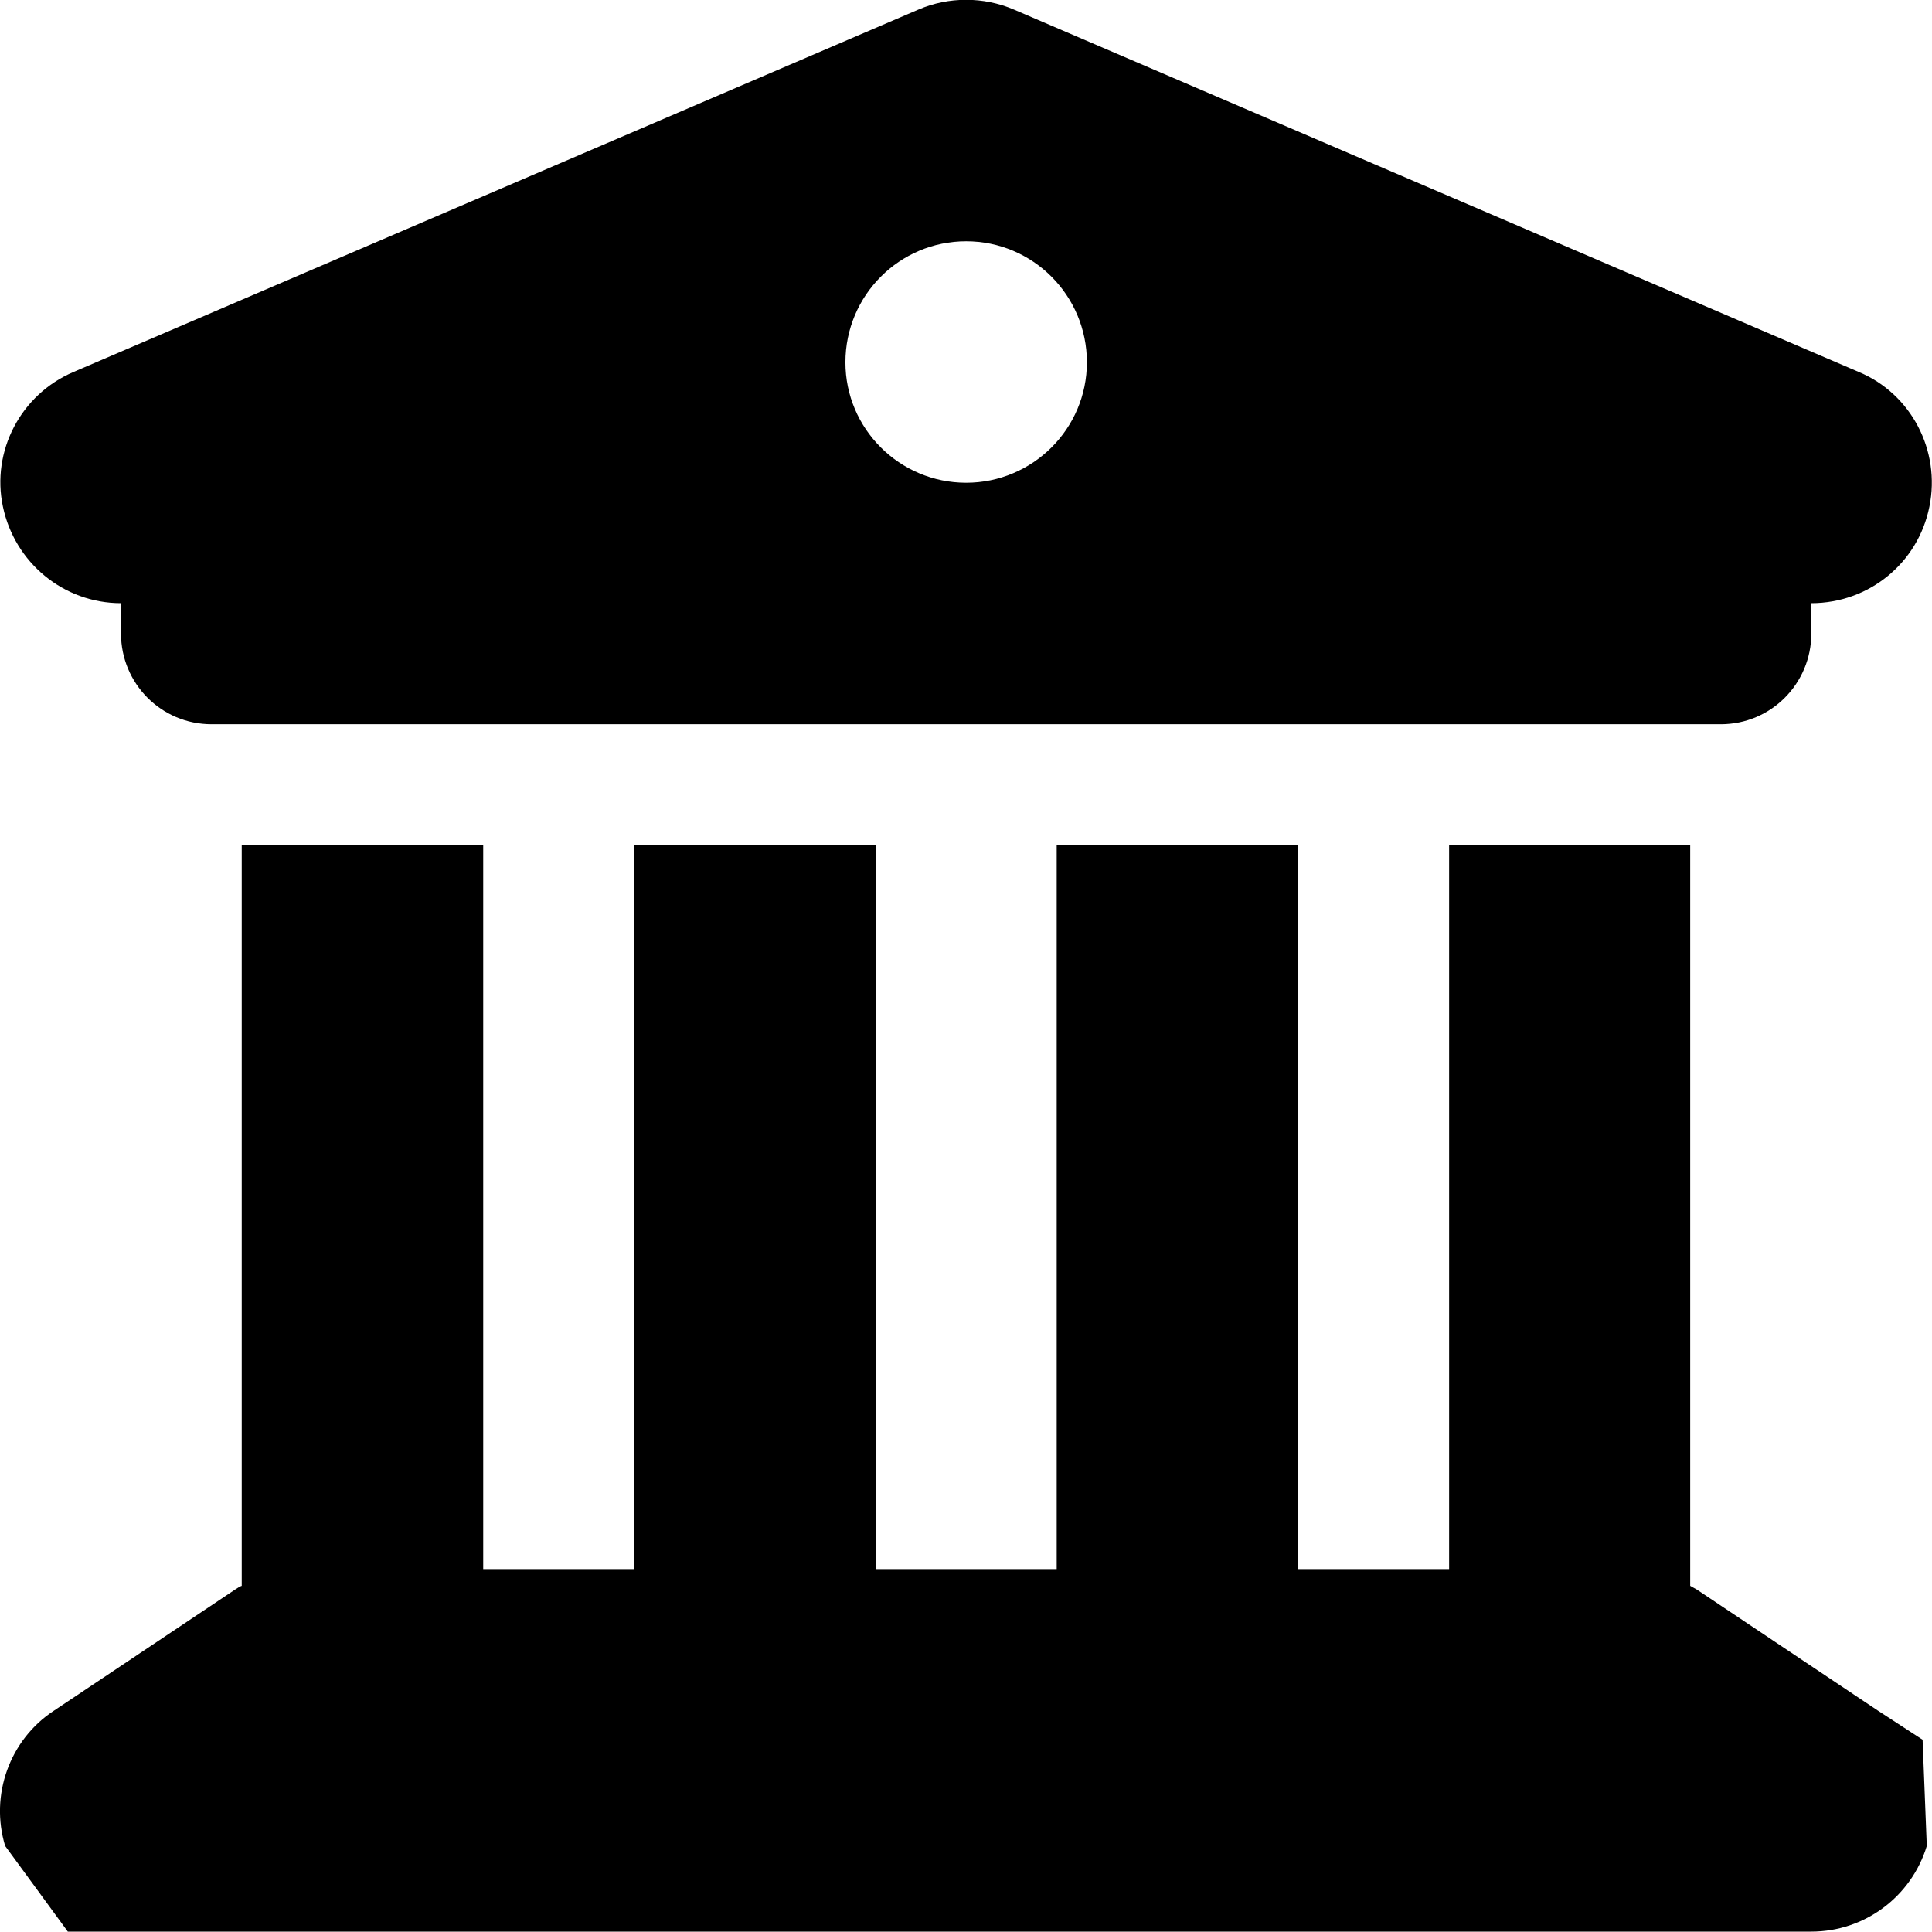
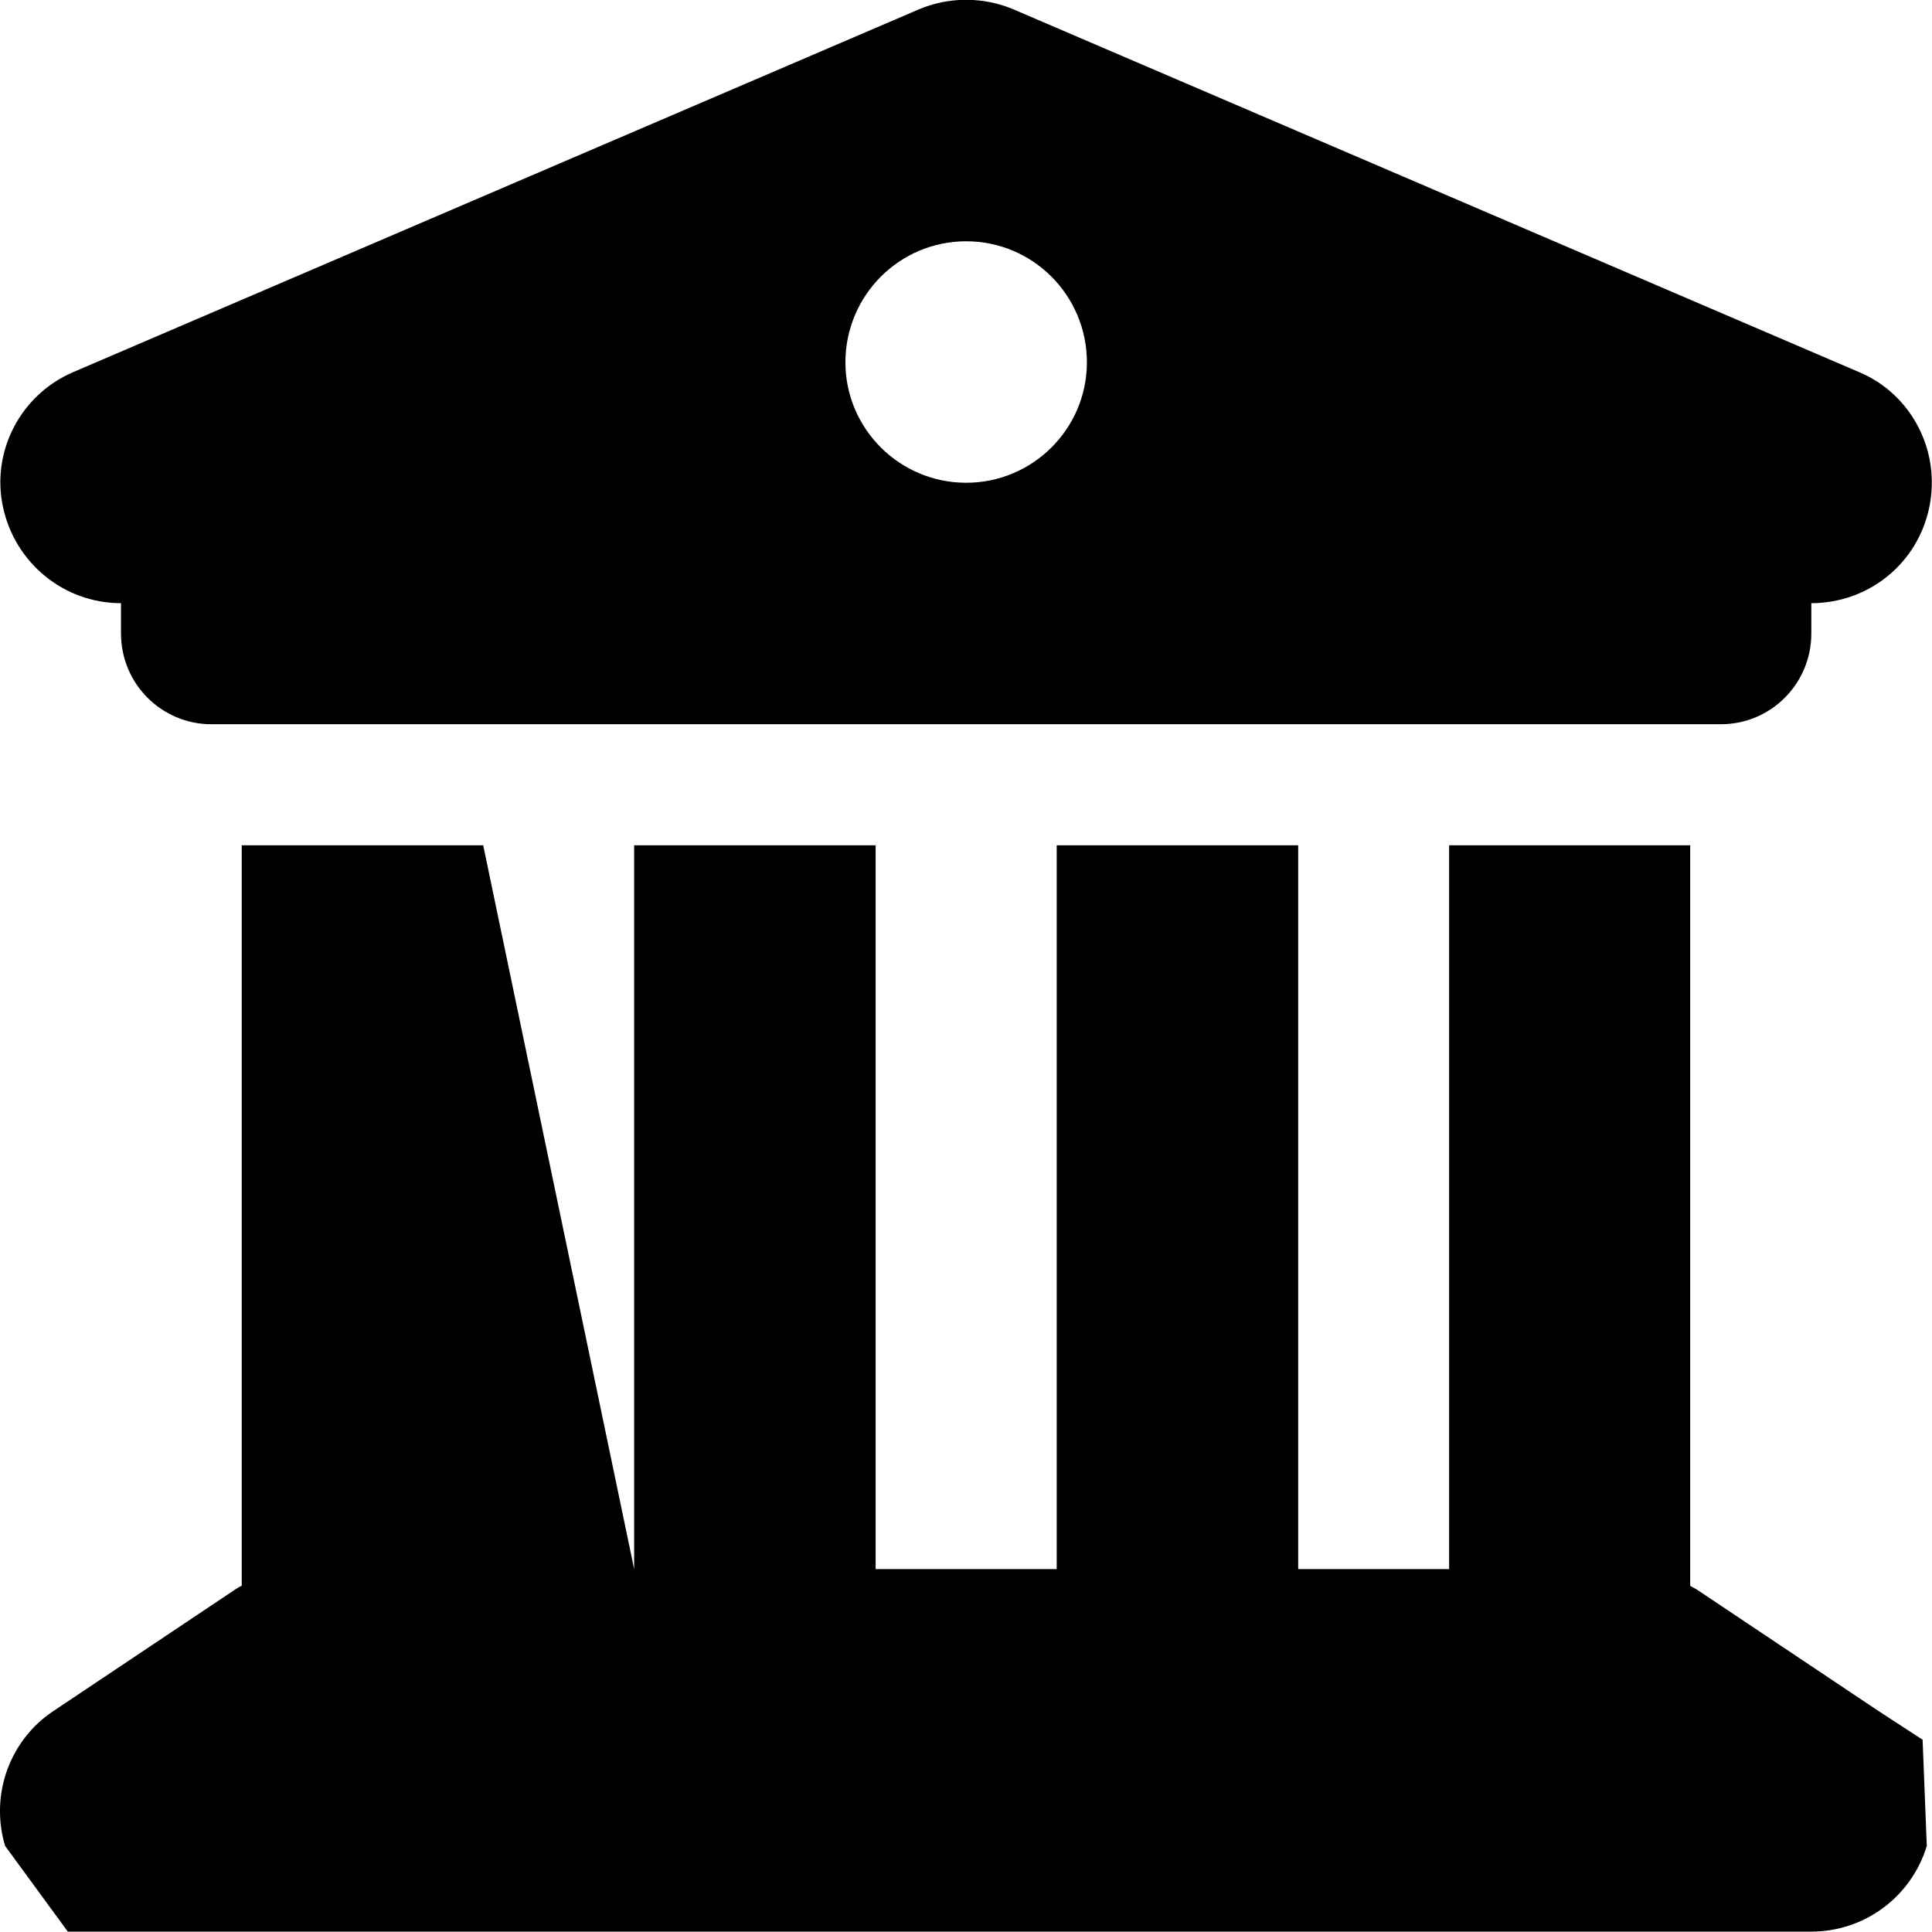
<svg xmlns="http://www.w3.org/2000/svg" viewBox="0 0 30.003 29.997" fill="none" x="0" y="0">
-   <path id="Vector_27" d="M14.266,0.147l-13.125,5.63c-0.821,0.35 -1.278,1.23 -1.096,2.09c0.182,0.87 0.943,1.5 1.834,1.5v0.47c0,0.78 0.627,1.41 1.406,1.41h23.438c0.779,0 1.406,-0.63 1.406,-1.41v-0.47c0.891,0 1.658,-0.62 1.834,-1.5c0.176,-0.87 -0.281,-1.75 -1.096,-2.09l-13.125,-5.63c-0.469,-0.2 -1.008,-0.2 -1.476,0zM7.504,13.127h-3.75v11.5c-0.035,0.01 -0.07,0.04 -0.106,0.06l-2.812,1.88c-0.686,0.45 -0.996,1.31 -0.756,2.1l0.973,1.33h0.826h26.25c0.826,0 1.553,-0.54 1.793,-1.33l-0.065,-1.65l-0.691,-0.45l-2.812,-1.88c-0.036,-0.02 -0.071,-0.04 -0.106,-0.06v-11.5h-3.744v11.24h-2.344v-11.24h-3.75v11.24h-2.812v-11.24h-3.75v11.24h-2.344zM15.004,3.747c1.035,0 1.875,0.84 1.875,1.88c0,1.03 -0.84,1.87 -1.875,1.87c-1.035,0 -1.875,-0.84 -1.875,-1.87c0,-1.04 0.84,-1.88 1.875,-1.88z" fill="currentColor" />
+   <path id="Vector_27" d="M14.266,0.147l-13.125,5.63c-0.821,0.35 -1.278,1.23 -1.096,2.09c0.182,0.87 0.943,1.5 1.834,1.5v0.47c0,0.78 0.627,1.41 1.406,1.41h23.438c0.779,0 1.406,-0.63 1.406,-1.41v-0.47c0.891,0 1.658,-0.62 1.834,-1.5c0.176,-0.87 -0.281,-1.75 -1.096,-2.09l-13.125,-5.63c-0.469,-0.2 -1.008,-0.2 -1.476,0zM7.504,13.127h-3.75v11.5c-0.035,0.01 -0.07,0.04 -0.106,0.06l-2.812,1.88c-0.686,0.45 -0.996,1.31 -0.756,2.1l0.973,1.33h0.826h26.25c0.826,0 1.553,-0.54 1.793,-1.33l-0.065,-1.65l-0.691,-0.45l-2.812,-1.88c-0.036,-0.02 -0.071,-0.04 -0.106,-0.06v-11.5h-3.744v11.24h-2.344v-11.24h-3.75v11.24h-2.812v-11.24h-3.75v11.24zM15.004,3.747c1.035,0 1.875,0.84 1.875,1.88c0,1.03 -0.84,1.87 -1.875,1.87c-1.035,0 -1.875,-0.84 -1.875,-1.87c0,-1.04 0.84,-1.88 1.875,-1.88z" fill="currentColor" />
</svg>